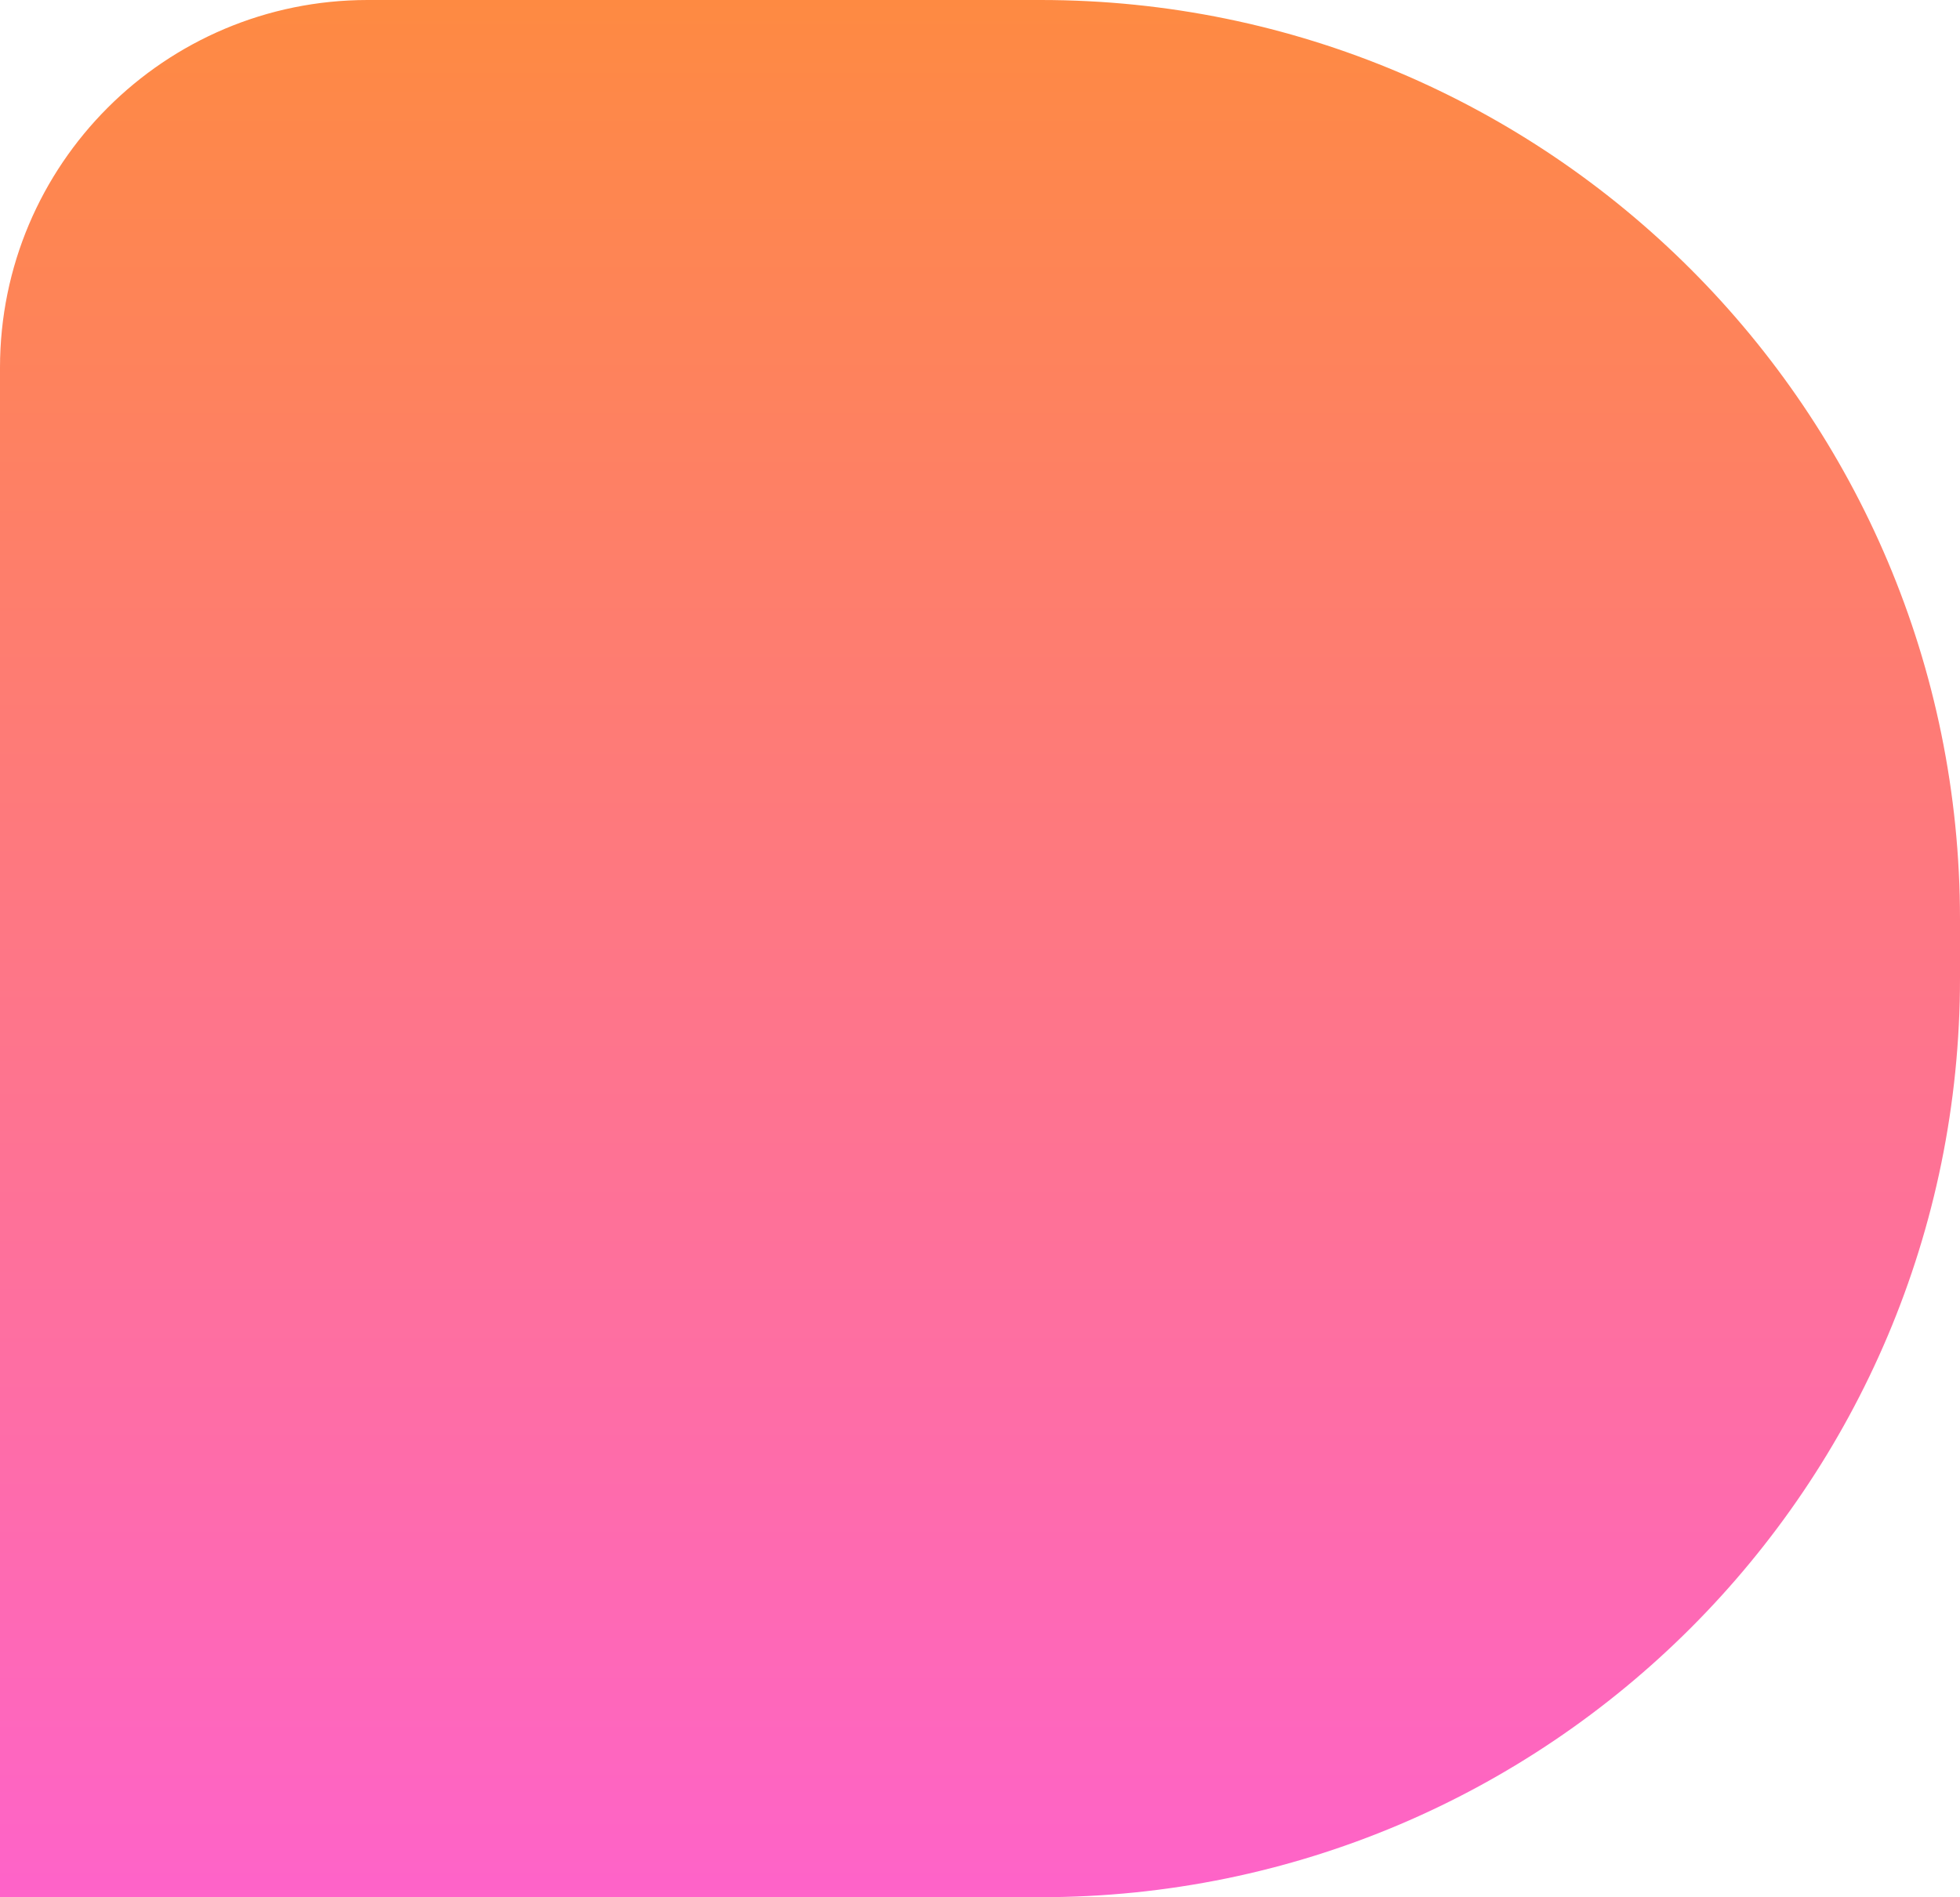
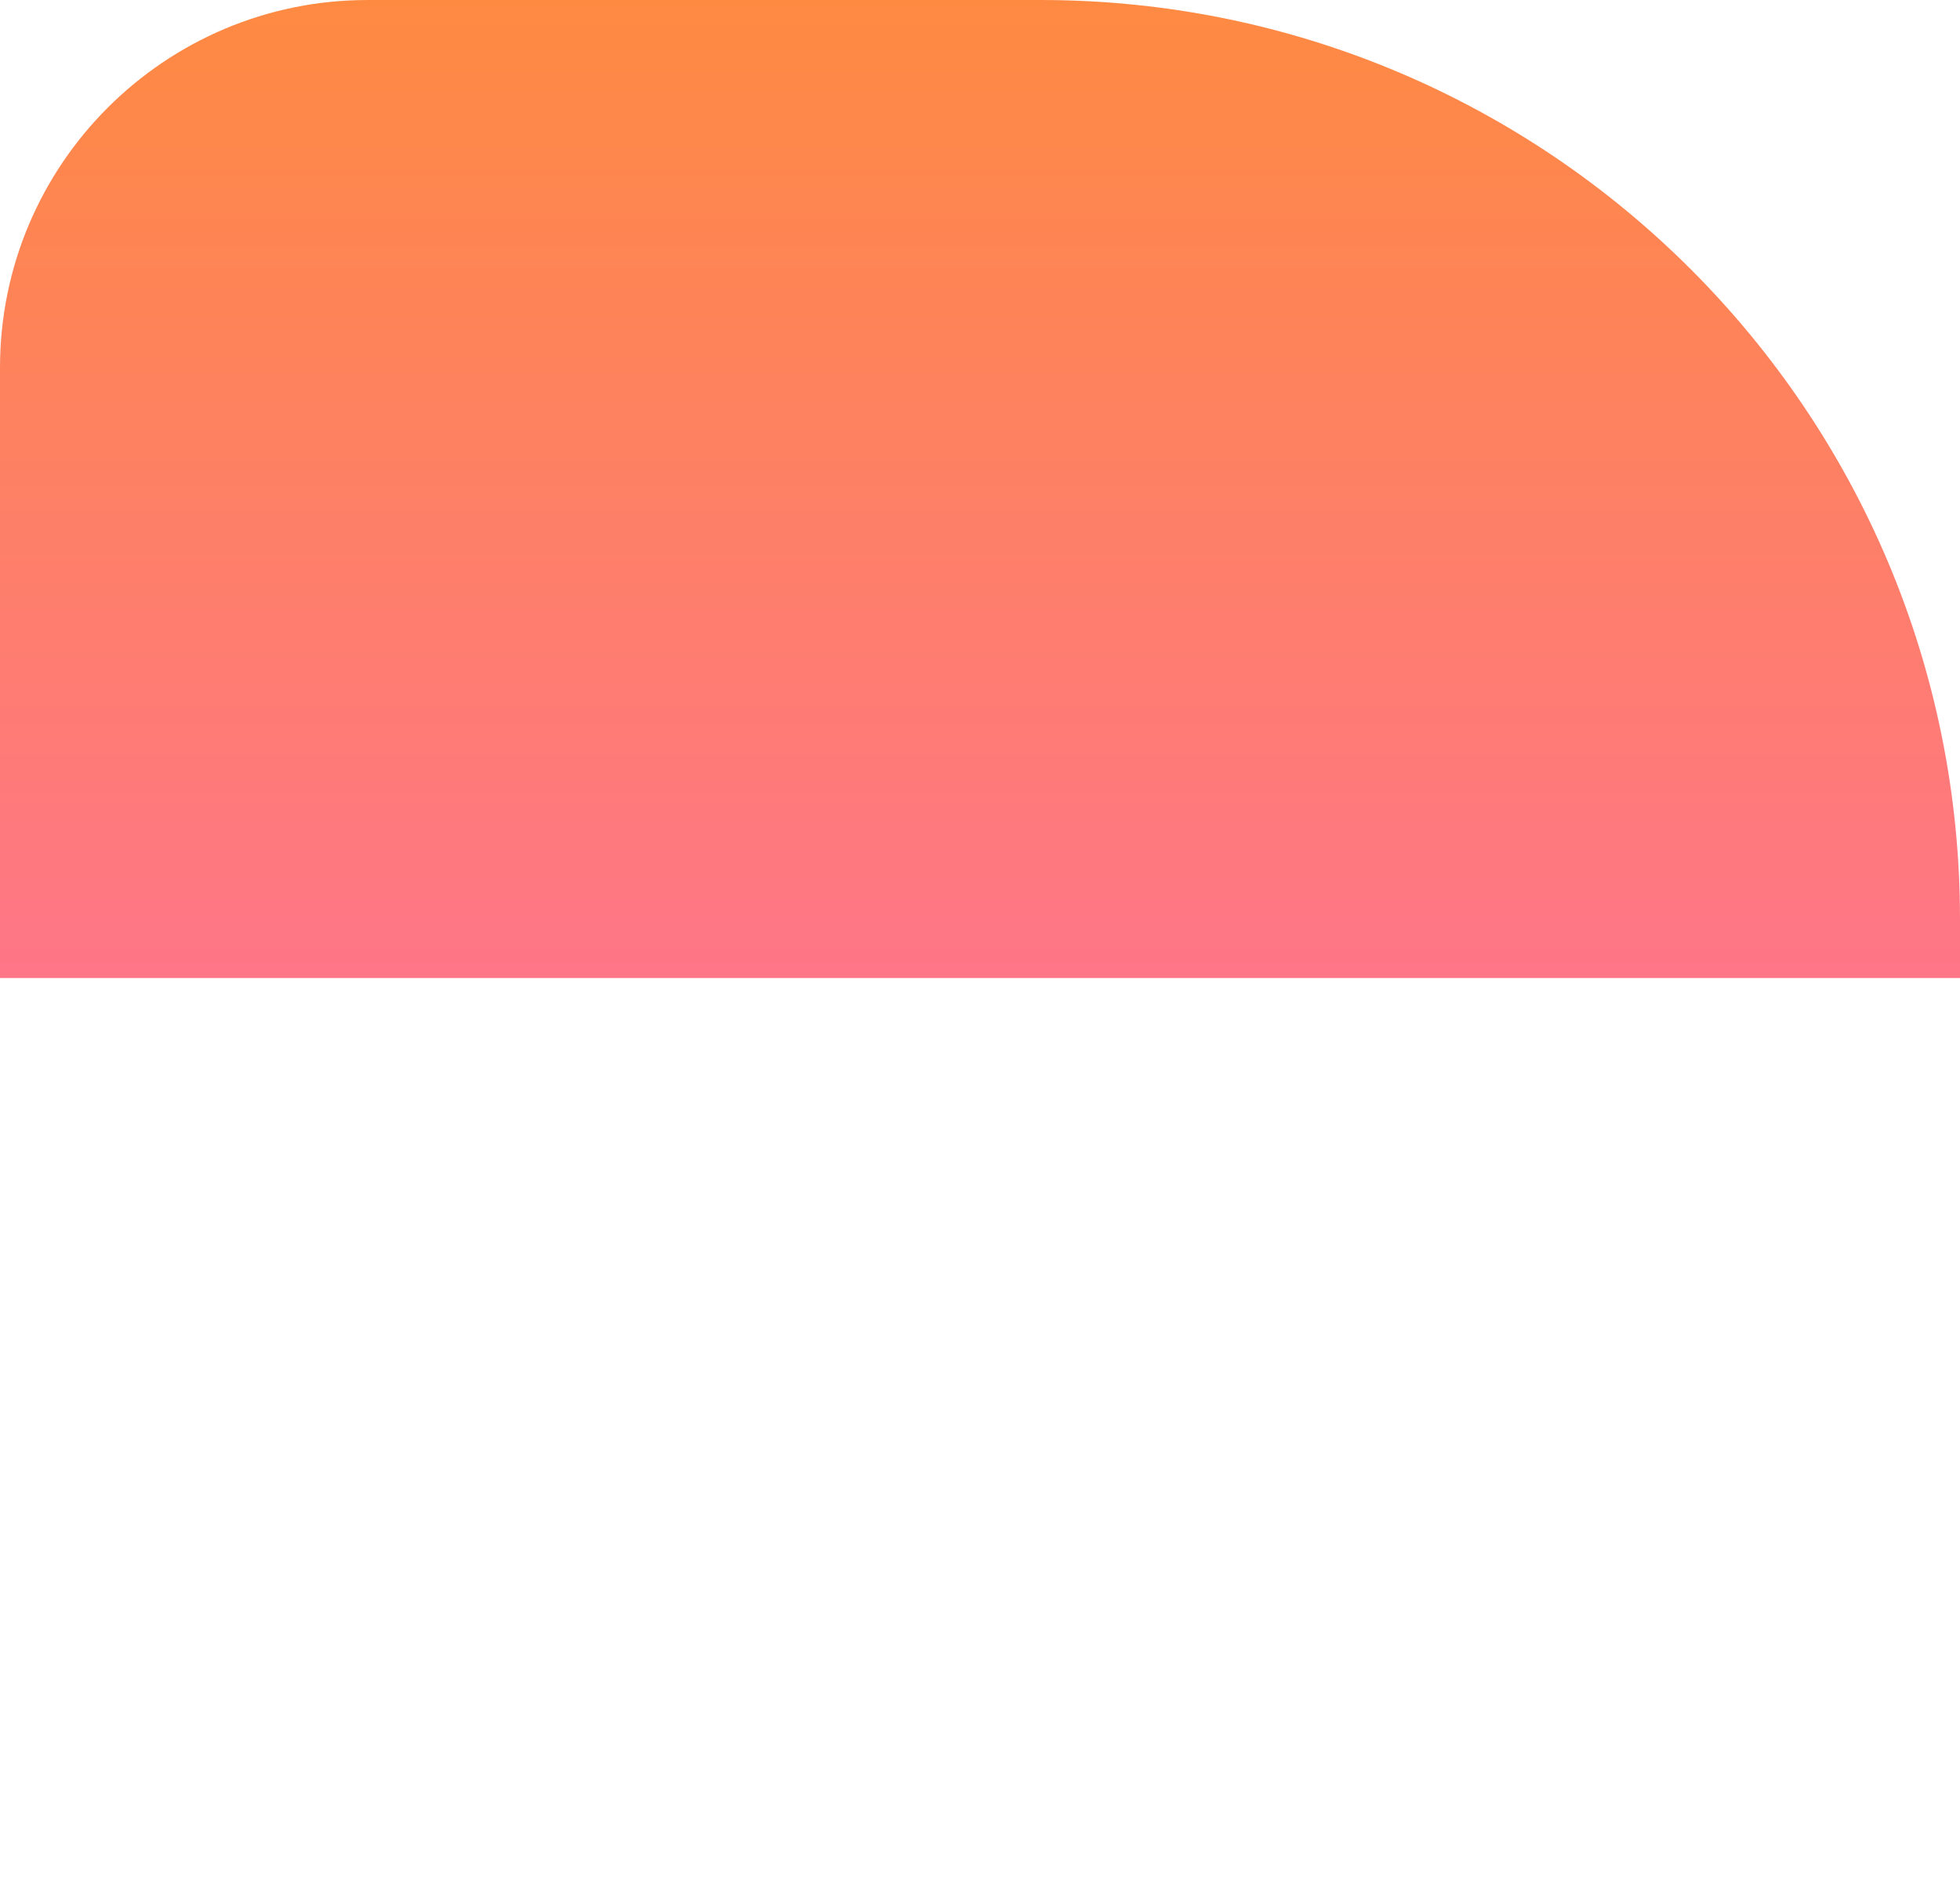
<svg xmlns="http://www.w3.org/2000/svg" width="533" height="516" viewBox="0 0 533 516" fill="none">
-   <path d="M0 100C0 44.772 44.772 0 100 0H283C421.071 0 533 111.929 533 250V266C533 404.071 421.071 516 283 516H0V100Z" fill="url(#paint0_linear_1_374)" />
+   <path d="M0 100C0 44.772 44.772 0 100 0H283C421.071 0 533 111.929 533 250V266H0V100Z" fill="url(#paint0_linear_1_374)" />
  <defs>
    <linearGradient id="paint0_linear_1_374" x1="266.5" y1="0" x2="266.5" y2="516" gradientUnits="userSpaceOnUse">
      <stop stop-color="#FE8A42" />
      <stop offset="1" stop-color="#FE63C9" />
    </linearGradient>
  </defs>
</svg>